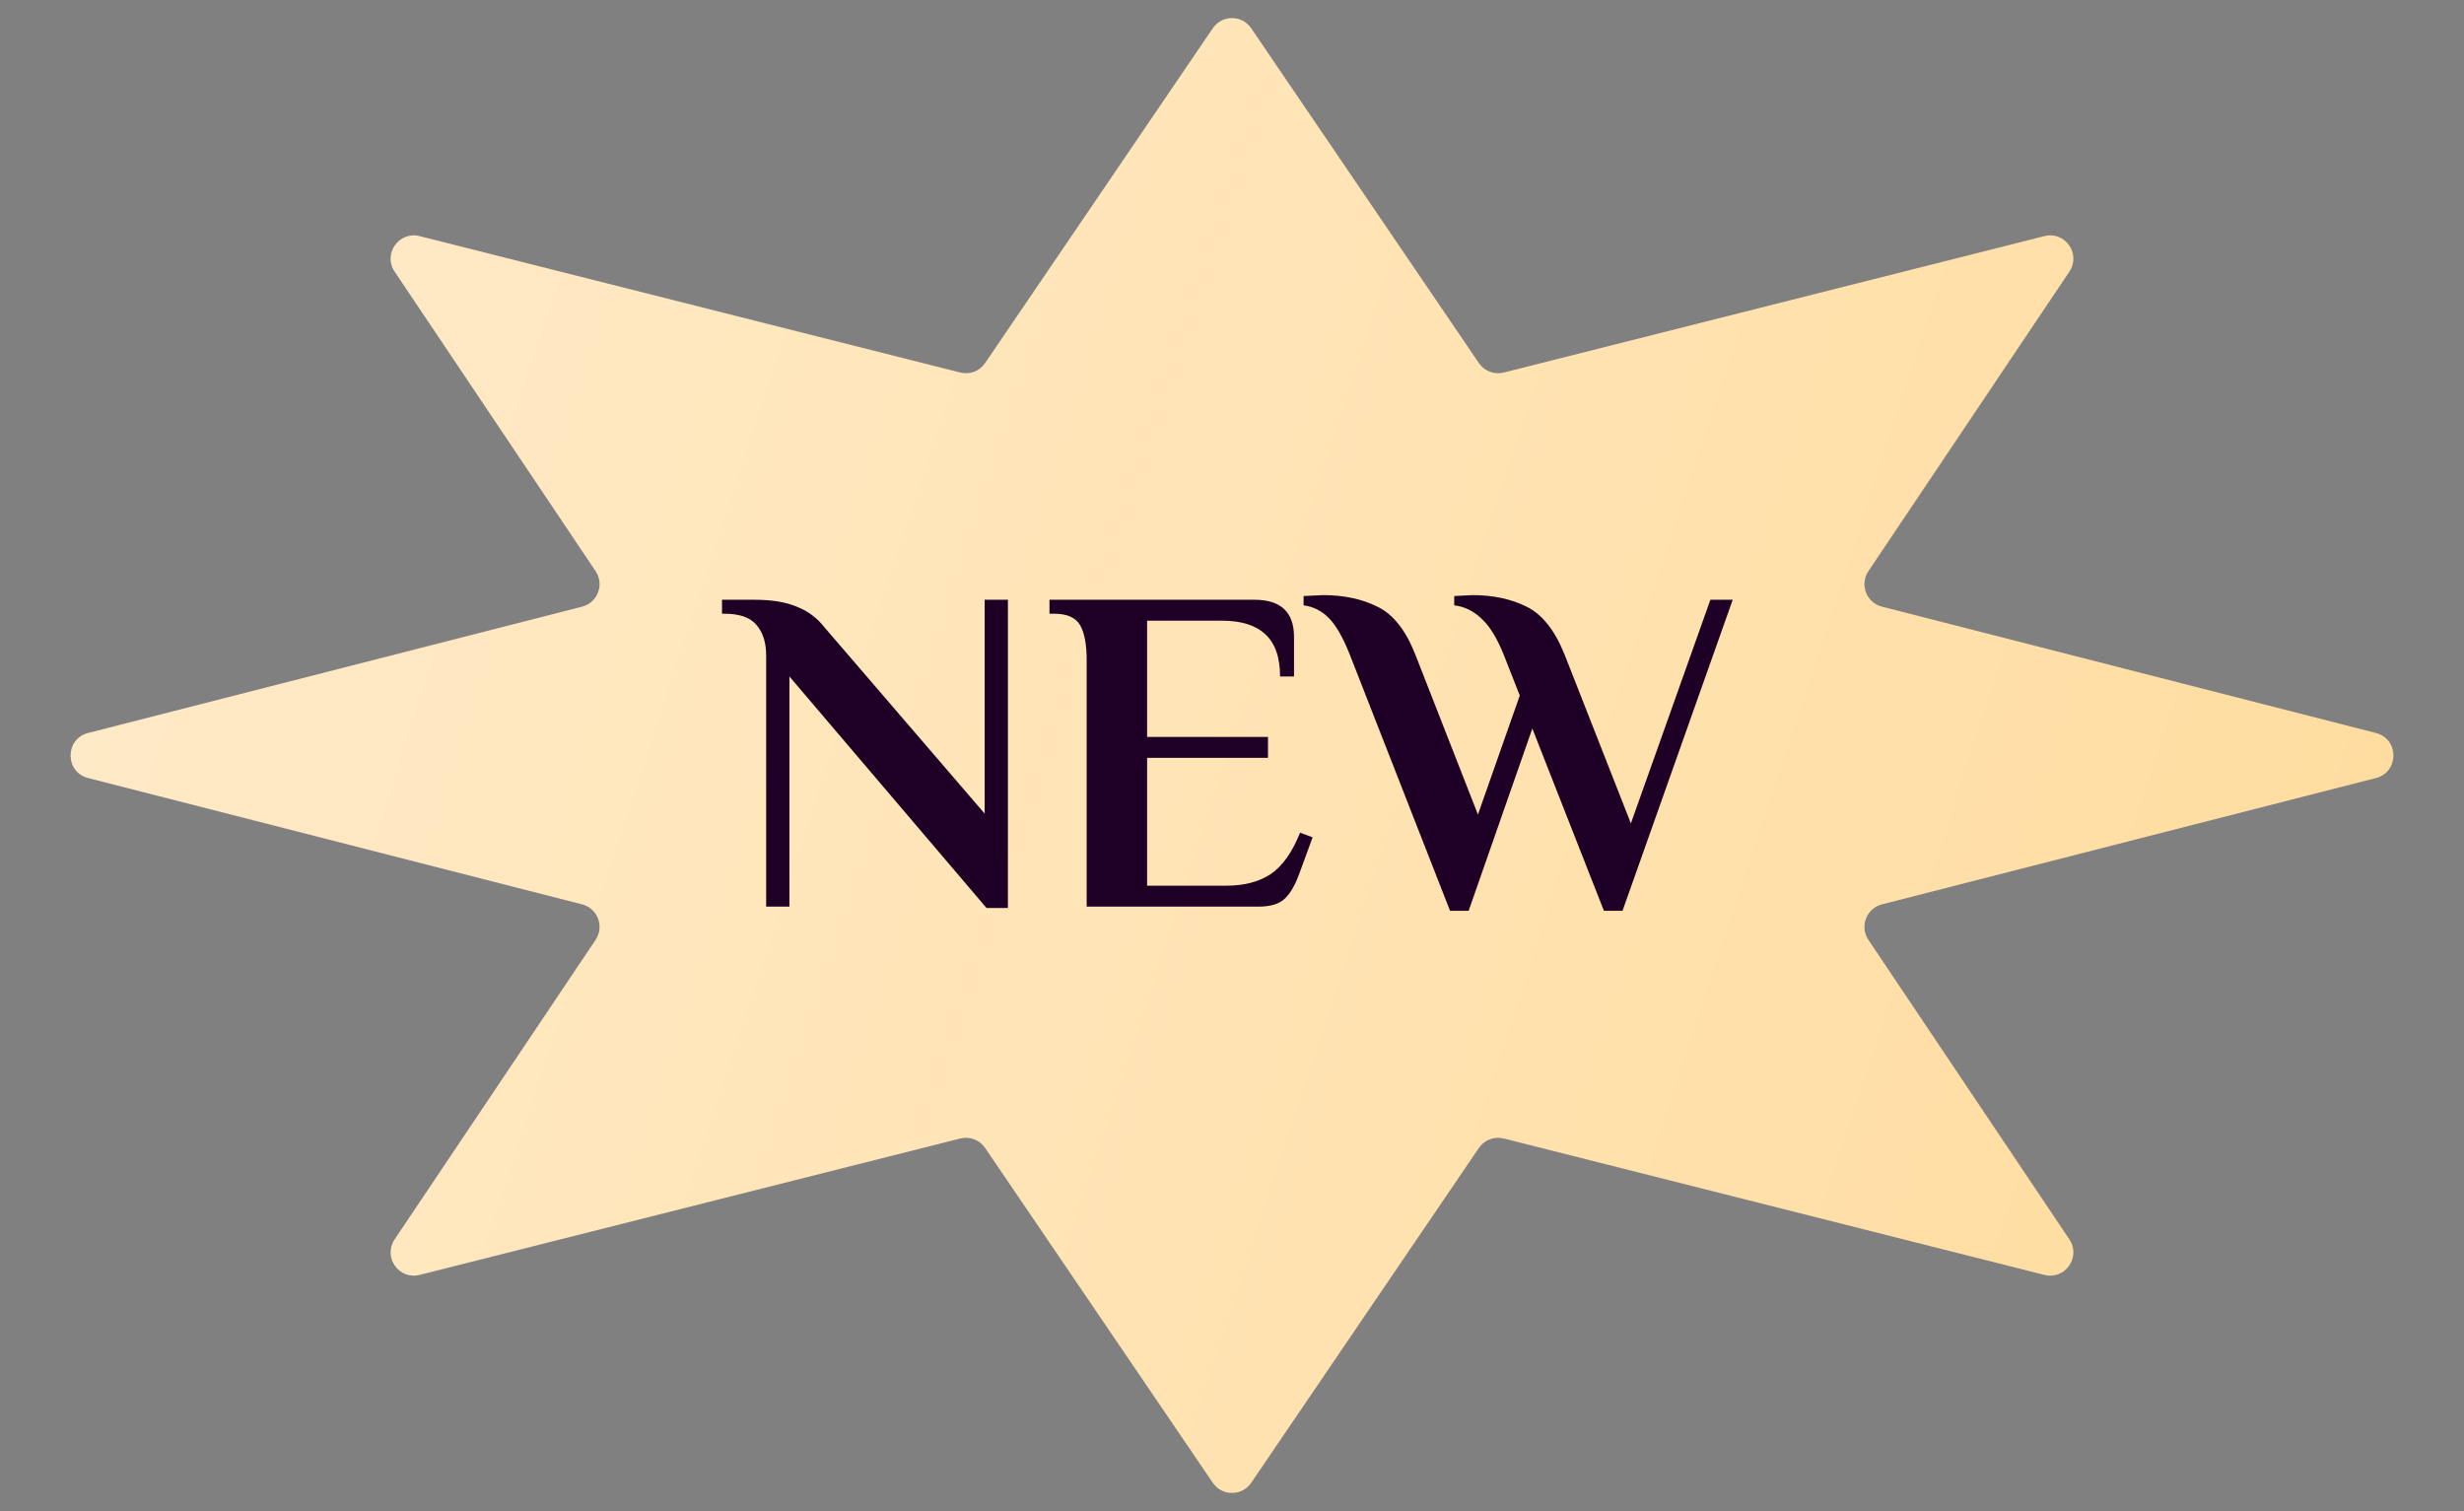
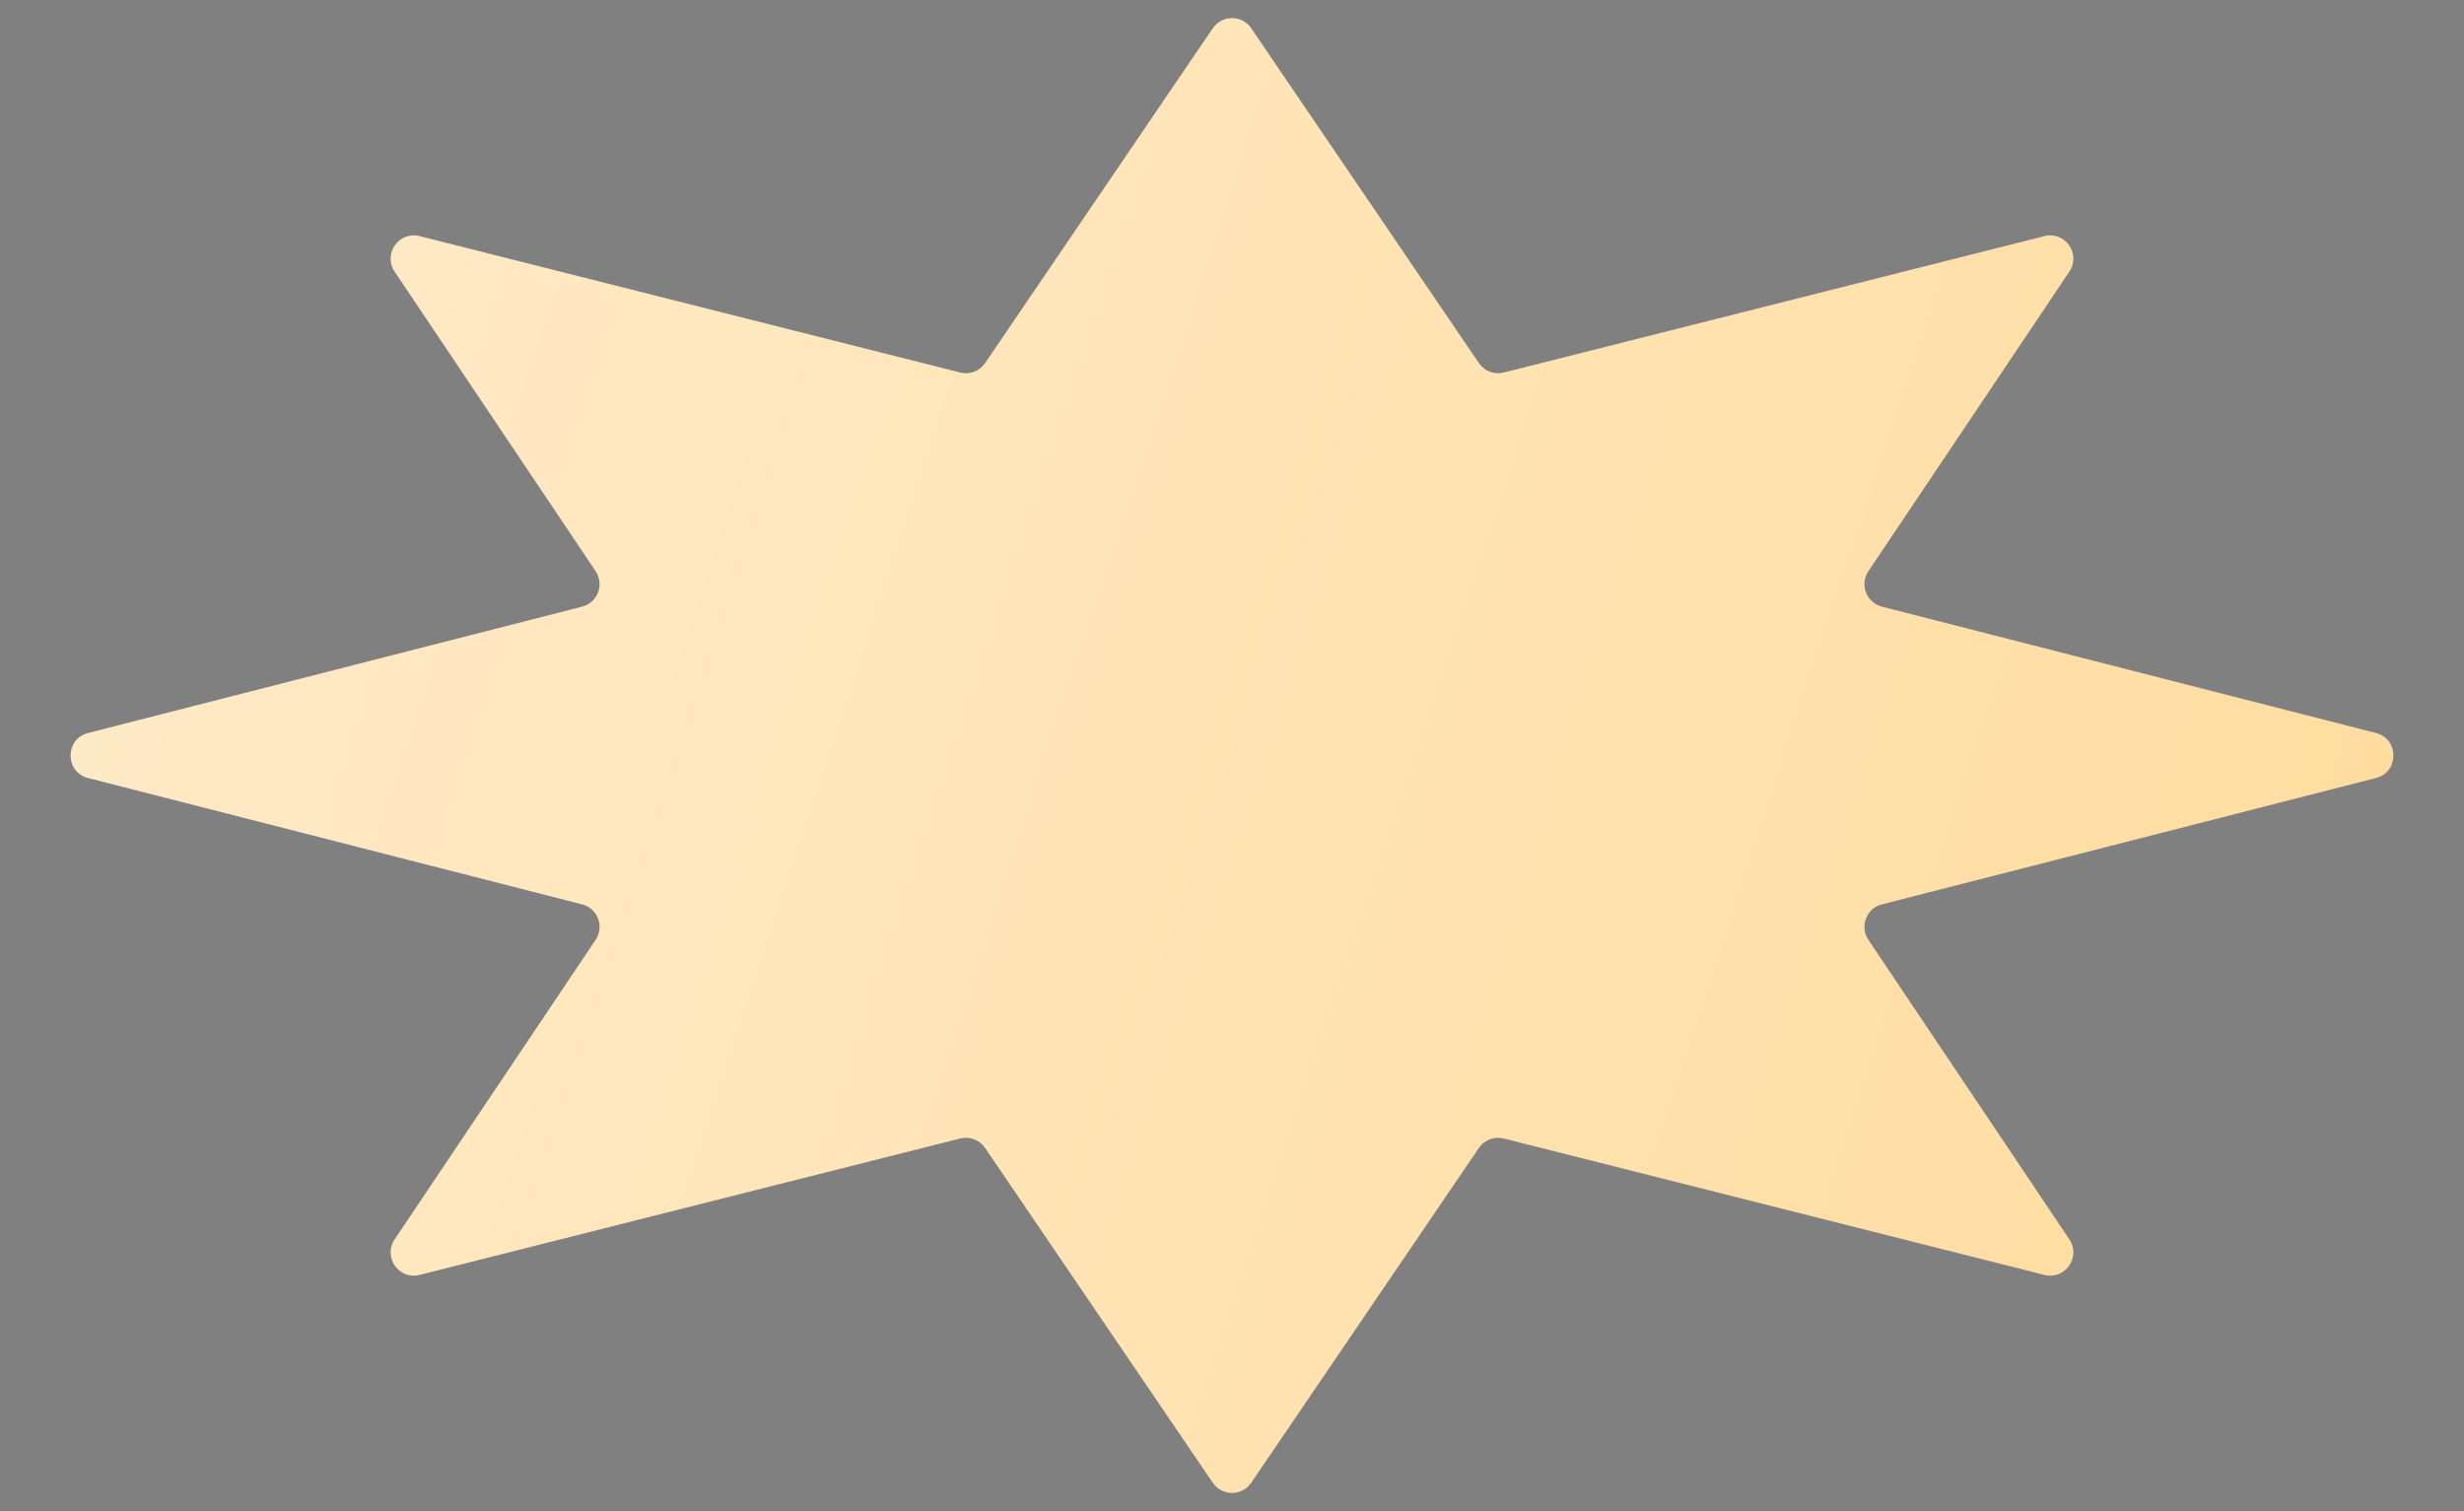
<svg xmlns="http://www.w3.org/2000/svg" width="106" height="65" viewBox="0 0 106 65" fill="none">
  <rect x="0" y="0" width="106" height="65" fill="#808080" stroke="none" />
  <path d="M52.173 1.216C52.57 0.632 53.43 0.632 53.827 1.216L63.62 15.617C63.856 15.965 64.284 16.128 64.692 16.025L87.949 10.157C88.838 9.932 89.535 10.922 89.024 11.684L80.377 24.571C79.992 25.145 80.291 25.926 80.96 26.097L102.211 31.531C103.214 31.788 103.214 33.212 102.211 33.469L80.96 38.903C80.291 39.074 79.992 39.855 80.377 40.429L89.024 53.316C89.535 54.078 88.838 55.068 87.949 54.843L64.692 48.975C64.284 48.873 63.856 49.035 63.62 49.383L53.827 63.784C53.43 64.368 52.57 64.368 52.173 63.784L42.38 49.383C42.144 49.035 41.716 48.873 41.309 48.975L18.051 54.843C17.162 55.068 16.465 54.078 16.976 53.316L25.623 40.429C26.008 39.855 25.709 39.074 25.04 38.903L3.789 33.469C2.786 33.212 2.786 31.788 3.789 31.531L25.04 26.097C25.709 25.926 26.008 25.145 25.623 24.571L16.976 11.684C16.465 10.922 17.162 9.932 18.051 10.157L41.309 16.025C41.716 16.128 42.144 15.965 42.38 15.617L52.173 1.216Z" fill="url(#paint0_linear_179_202)" />
-   <path d="M33.96 29.1V39H32.96V28.2C32.96 27.64 32.82 27.2 32.54 26.88C32.273 26.56 31.813 26.4 31.16 26.4H31.06V25.8H32.46C33.207 25.8 33.813 25.9 34.28 26.1C34.76 26.287 35.16 26.587 35.48 27L42.36 35V25.8H43.36V39.06H42.44L33.96 29.1ZM46.748 28.4C46.748 27.72 46.654 27.22 46.468 26.9C46.281 26.567 45.908 26.4 45.348 26.4H45.148V25.8H53.968C55.101 25.8 55.668 26.333 55.668 27.4V29.1H55.068C55.068 28.273 54.854 27.667 54.428 27.28C54.014 26.893 53.394 26.7 52.568 26.7H49.348V31.7H54.548V32.6H49.348V38.1H52.768C53.528 38.1 54.161 37.933 54.668 37.6C55.174 37.253 55.594 36.66 55.928 35.82L56.468 36.02L55.888 37.6C55.714 38.08 55.508 38.433 55.268 38.66C55.028 38.887 54.654 39 54.148 39H46.748V28.4ZM58.06 28.14C57.767 27.407 57.467 26.887 57.16 26.58C56.853 26.273 56.493 26.093 56.08 26.04V25.64L56.92 25.6C57.813 25.6 58.593 25.767 59.26 26.1C59.926 26.42 60.467 27.1 60.88 28.14L63.58 35.04L65.38 29.92L64.68 28.14C64.386 27.42 64.067 26.907 63.72 26.6C63.386 26.28 63 26.093 62.56 26.04V25.64L63.34 25.6C64.233 25.6 65.013 25.767 65.68 26.1C66.347 26.433 66.886 27.113 67.3 28.14L70.16 35.42L73.58 25.8H74.54L69.8 39.18H69L65.92 31.34L63.18 39.18H62.38L58.06 28.14Z" fill="#1E0027" />
  <defs>
    <linearGradient id="paint0_linear_179_202" x1="-22.467" y1="-138.75" x2="207.931" y2="-62.912" gradientUnits="userSpaceOnUse">
      <stop stop-color="#FFF4E6" />
      <stop offset="1" stop-color="#FFD485" />
    </linearGradient>
  </defs>
</svg>